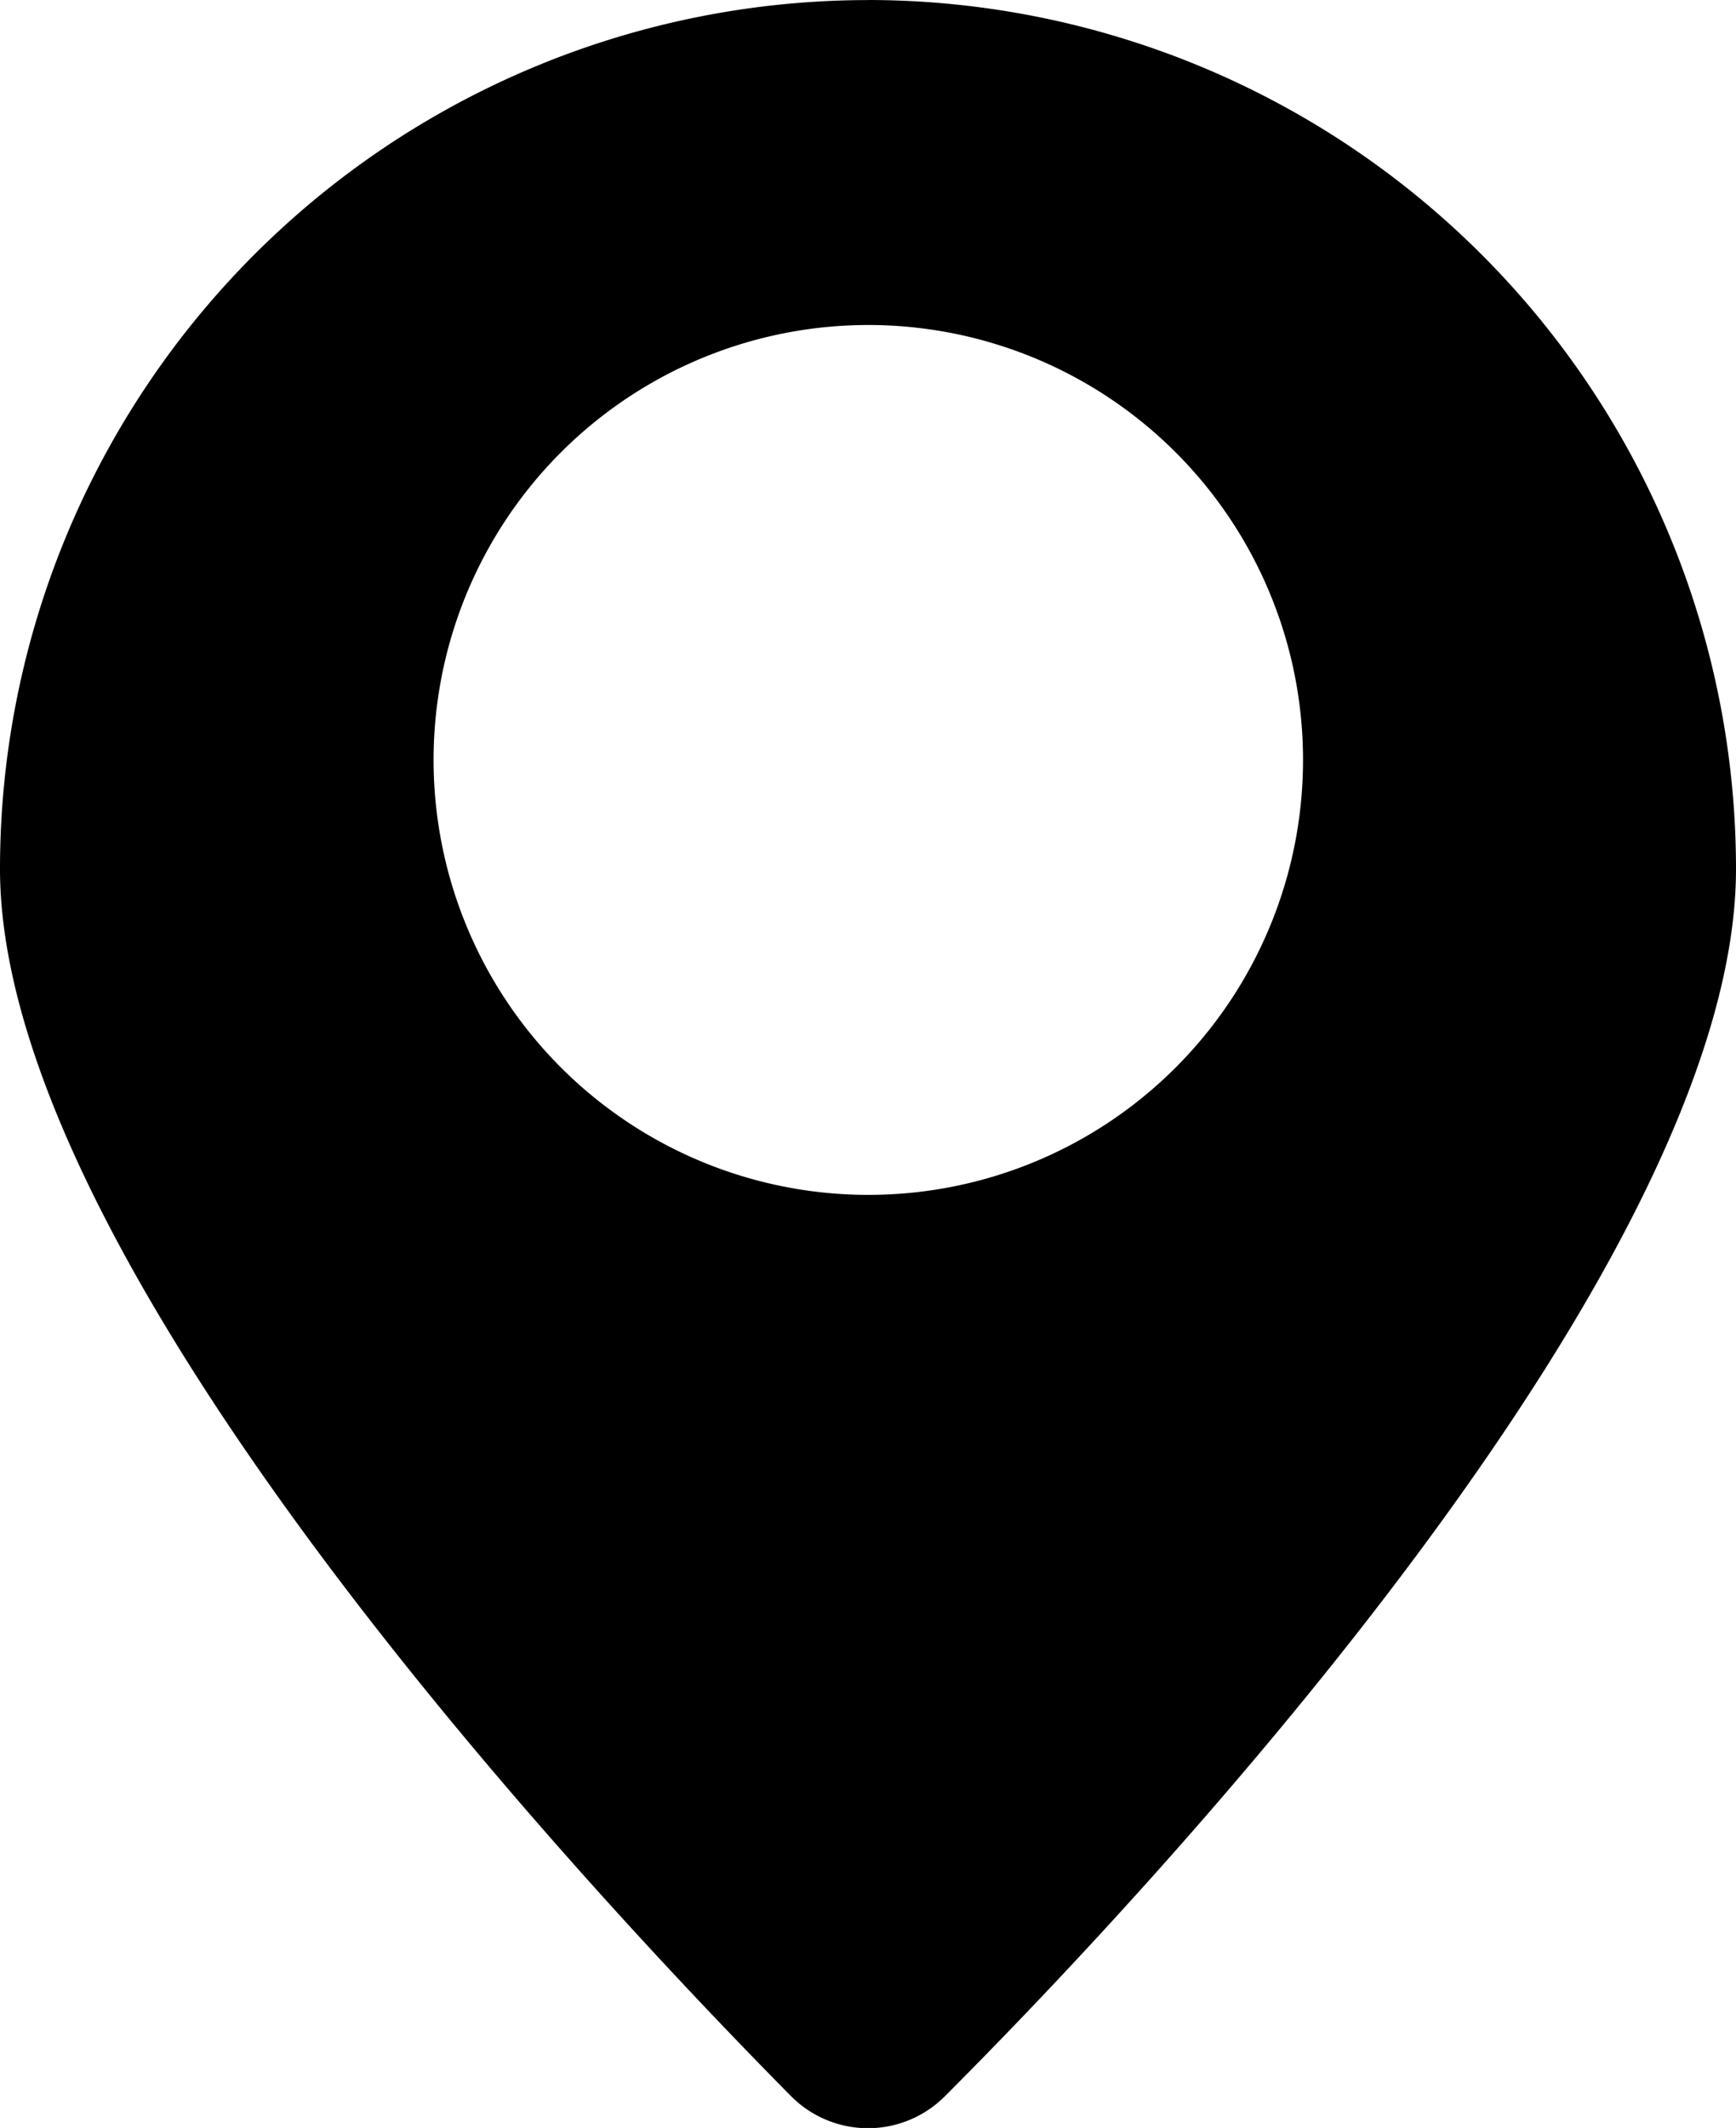
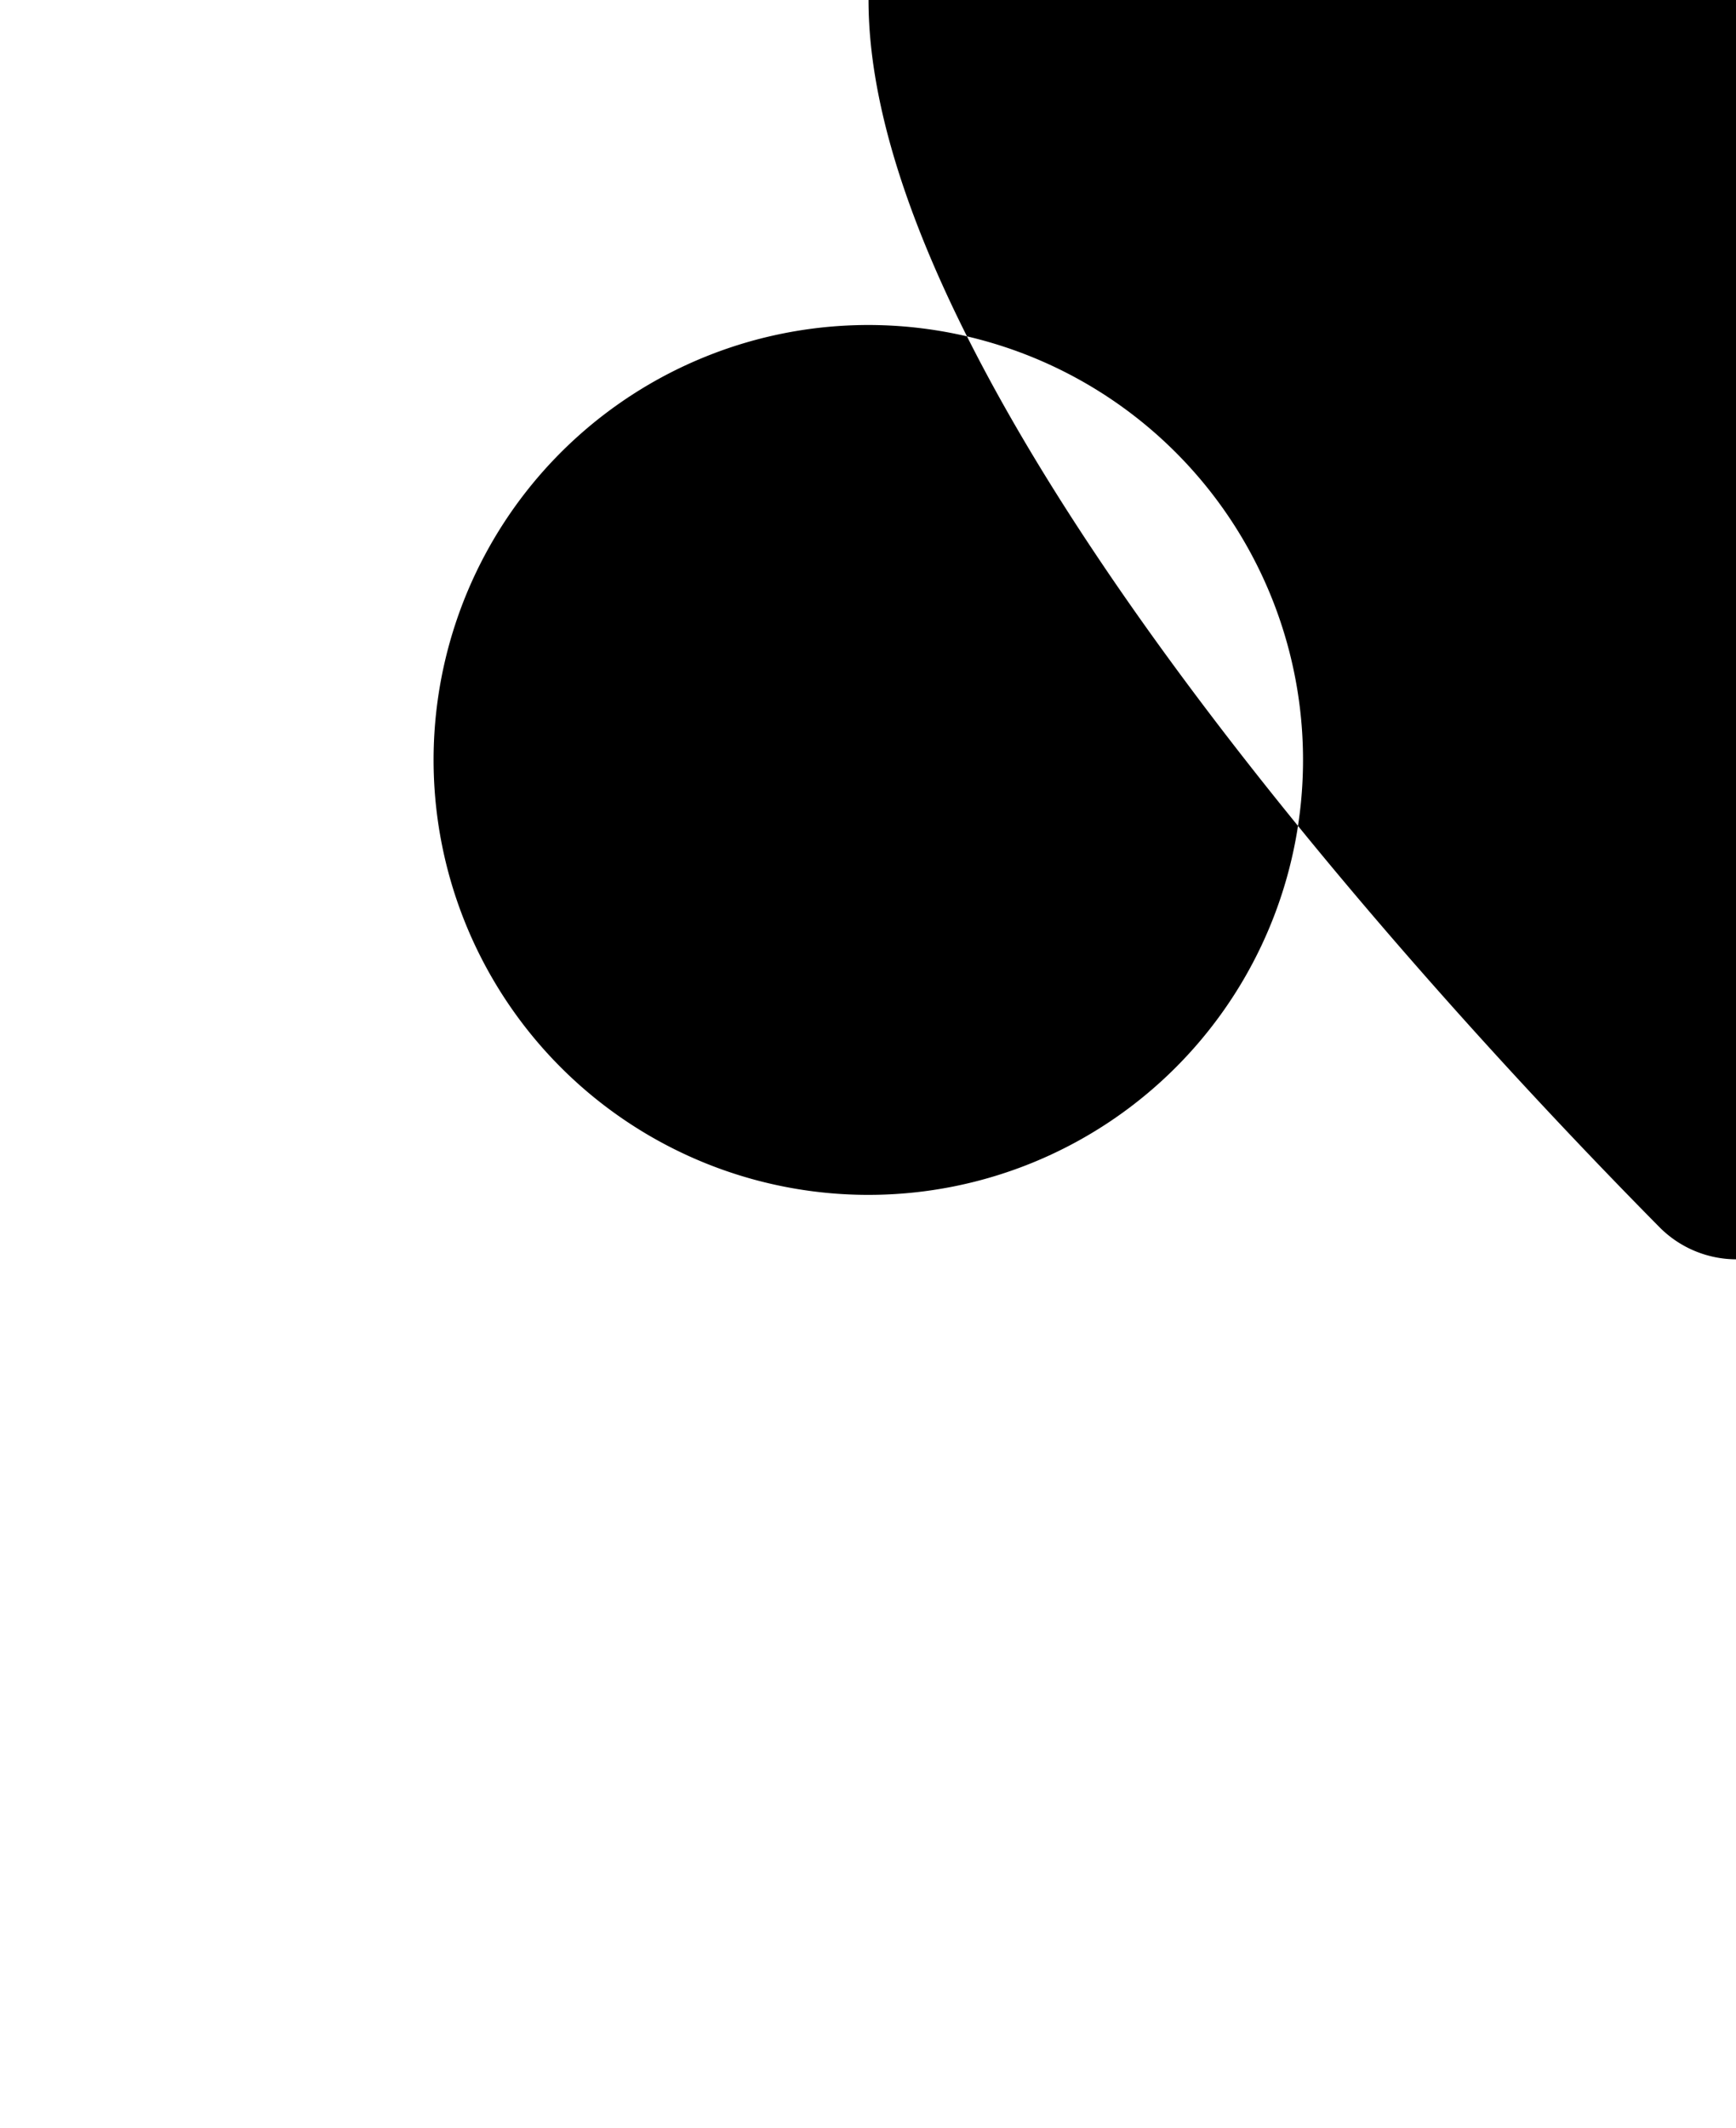
<svg xmlns="http://www.w3.org/2000/svg" width="24.759" height="30.334" viewBox="0 0 24.759 30.334">
-   <path d="M29.055,4.168A12.385,12.385,0,0,0,16.668,16.554c0,5.59,8.268,14.446,11.288,17.5a1.547,1.547,0,0,0,2.183,0c3.1-3.1,11.288-11.907,11.288-17.5A12.388,12.388,0,0,0,29.055,4.167Zm0,17.032a6.2,6.2,0,1,1,4.379-1.814A6.193,6.193,0,0,1,29.055,21.2Z" transform="translate(-16.668 -4.167)" />
+   <path d="M29.055,4.168c0,5.59,8.268,14.446,11.288,17.5a1.547,1.547,0,0,0,2.183,0c3.1-3.1,11.288-11.907,11.288-17.5A12.388,12.388,0,0,0,29.055,4.167Zm0,17.032a6.2,6.2,0,1,1,4.379-1.814A6.193,6.193,0,0,1,29.055,21.2Z" transform="translate(-16.668 -4.167)" />
</svg>